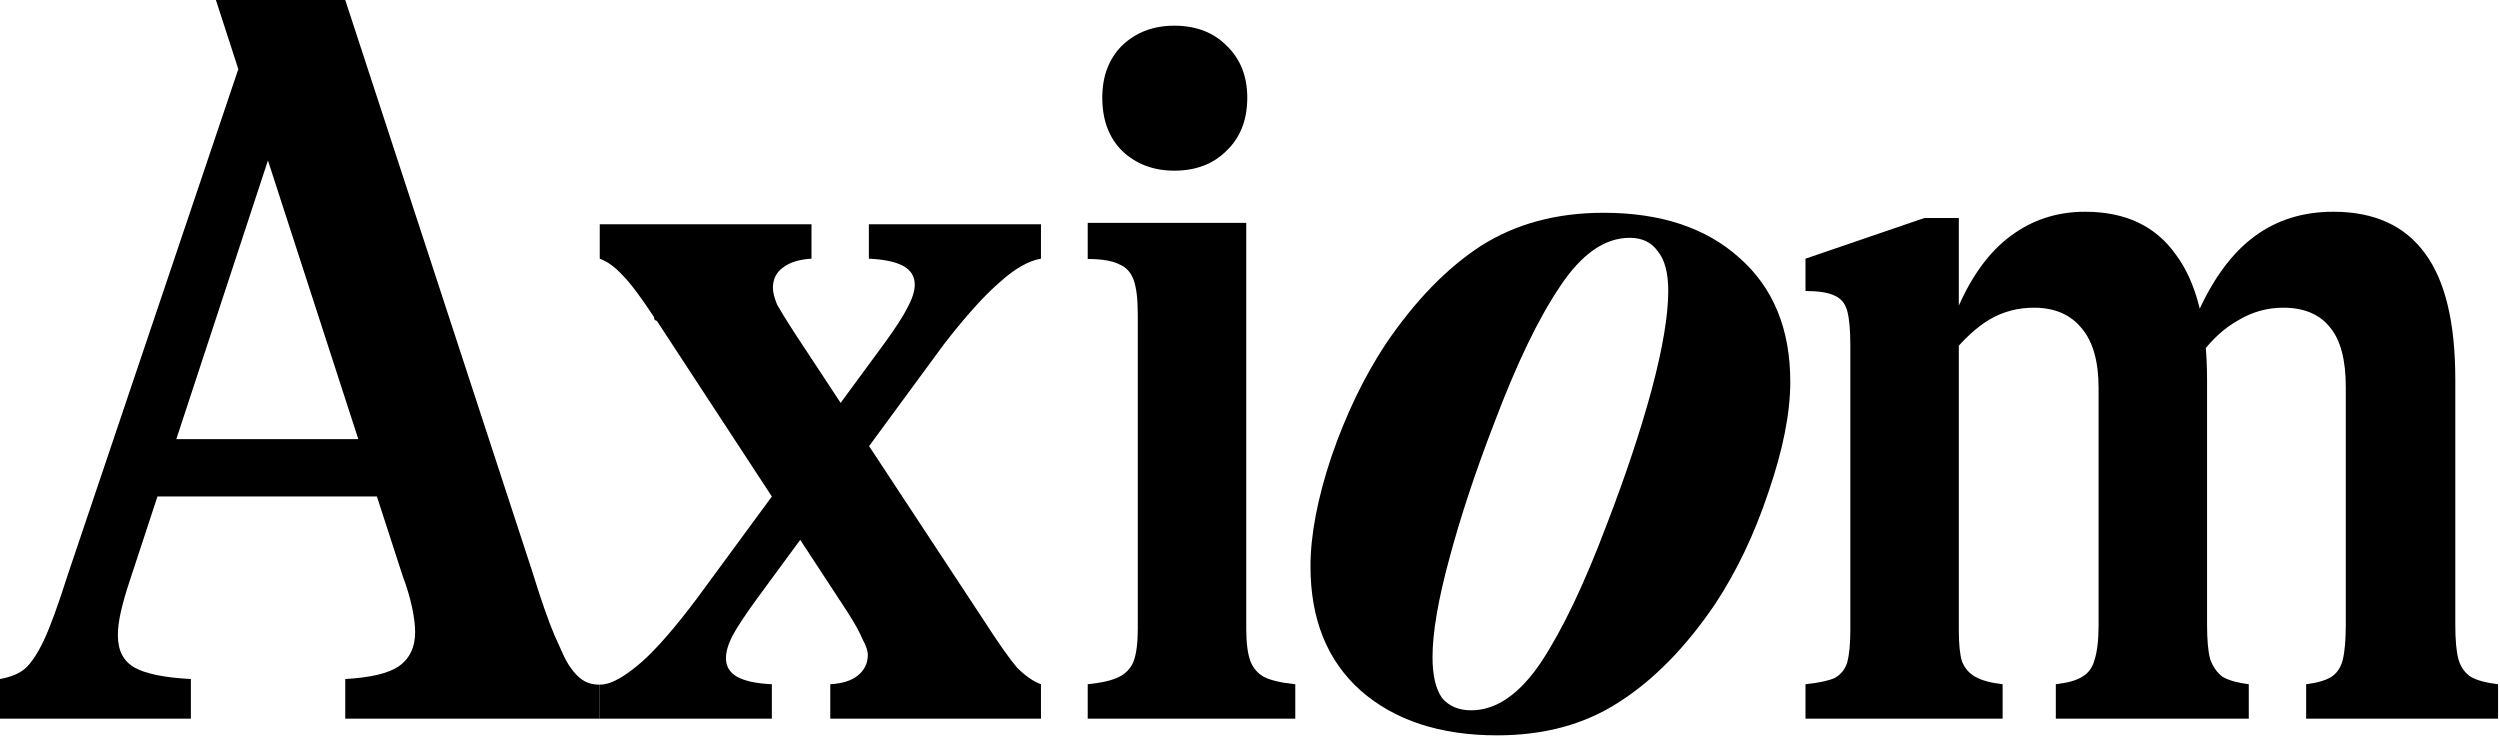
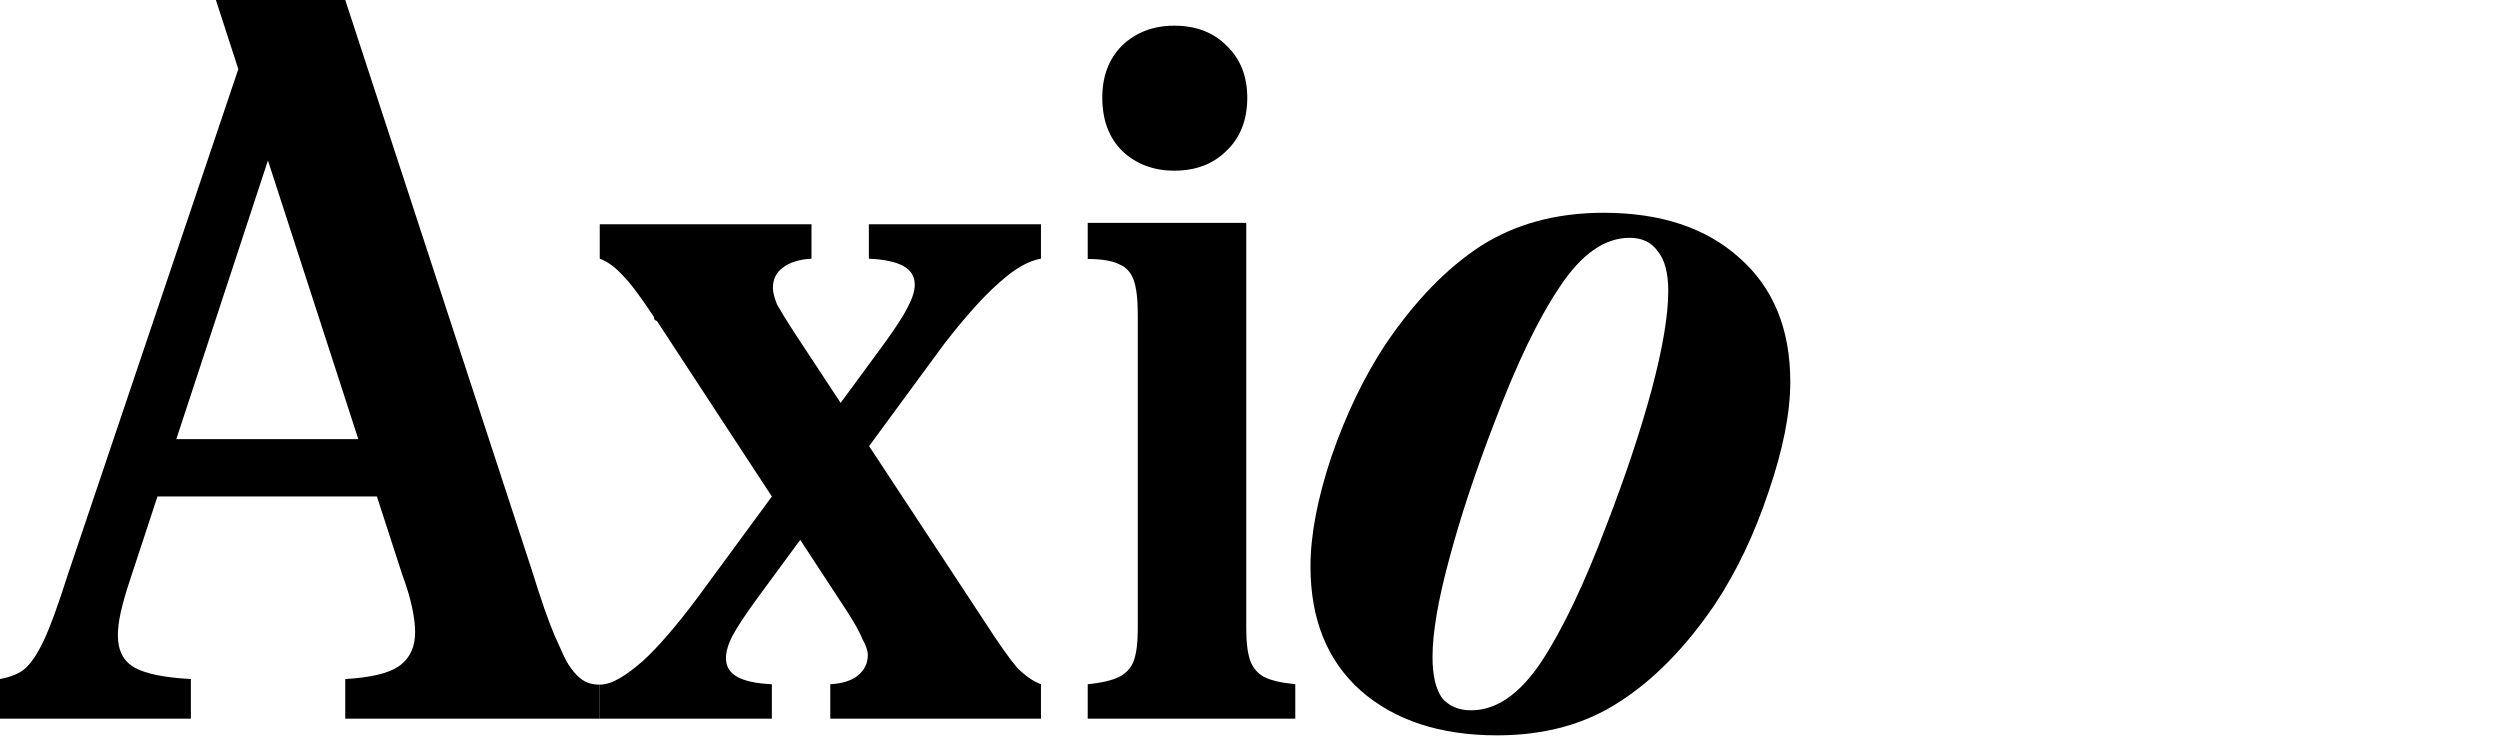
<svg xmlns="http://www.w3.org/2000/svg" width="604" height="178" viewBox="0 0 604 178" fill="none">
-   <path d="M557.166 165.313C559.854 164.977 561.87 164.389 563.214 163.549C564.558 162.709 565.482 161.365 565.986 159.517C566.49 157.501 566.742 154.645 566.742 150.949V93.493C566.742 86.941 565.482 82.153 562.962 79.129C560.442 75.937 556.662 74.341 551.622 74.341C547.758 74.341 544.146 75.349 540.786 77.365C537.426 79.213 534.318 82.069 531.462 85.933L521.13 75.097H531.21C534.906 67.033 539.358 61.069 544.566 57.205C549.942 53.173 556.326 51.157 563.718 51.157C573.63 51.157 581.022 54.517 585.894 61.237C590.766 67.789 593.202 77.953 593.202 91.729V150.949C593.202 154.645 593.454 157.417 593.958 159.265C594.462 161.113 595.47 162.541 596.982 163.549C598.494 164.389 600.678 164.977 603.534 165.313V173.629H557.166V165.313ZM496.686 165.313C499.542 164.977 501.642 164.389 502.986 163.549C504.498 162.709 505.506 161.365 506.01 159.517C506.682 157.501 507.018 154.645 507.018 150.949V93.745C507.018 87.361 505.674 82.573 502.986 79.381C500.298 76.021 496.434 74.341 491.394 74.341C487.53 74.341 484.002 75.265 480.81 77.113C477.618 78.961 474.342 81.985 470.982 86.185L462.666 73.837H473.25C476.61 66.277 480.81 60.649 485.85 56.953C491.058 53.089 497.022 51.157 503.742 51.157C513.486 51.157 520.794 54.601 525.666 61.489C530.706 68.209 533.226 78.289 533.226 91.729V150.949C533.226 154.645 533.478 157.417 533.982 159.265C534.654 161.113 535.662 162.541 537.006 163.549C538.518 164.389 540.618 164.977 543.306 165.313V173.629H496.686V165.313ZM436.206 165.313C439.398 164.977 441.75 164.473 443.262 163.801C444.774 162.961 445.782 161.701 446.286 160.021C446.79 158.173 447.042 155.569 447.042 152.209V83.413C447.042 79.717 446.79 76.945 446.286 75.097C445.782 73.249 444.69 71.989 443.01 71.317C441.498 70.645 439.23 70.309 436.206 70.309V62.497L464.934 52.669H473.25V152.209C473.25 155.569 473.502 158.089 474.006 159.769C474.678 161.449 475.77 162.709 477.282 163.549C478.794 164.389 480.978 164.977 483.834 165.313V173.629H436.206V165.313Z" fill="black" />
  <path d="M361.721 177.659C347.945 177.659 336.941 174.047 328.709 166.823C320.645 159.599 316.613 149.603 316.613 136.835C316.613 129.275 318.293 120.455 321.653 110.375C325.181 100.127 329.549 91.055 334.757 83.159C341.813 72.743 349.457 64.847 357.689 59.471C366.089 54.095 376.001 51.407 387.425 51.407C401.201 51.407 412.121 55.019 420.185 62.243C428.417 69.467 432.533 79.463 432.533 92.231C432.533 99.791 430.769 108.695 427.241 118.943C423.881 129.023 419.597 138.011 414.389 145.907C407.333 156.323 399.605 164.219 391.205 169.595C382.973 174.971 373.145 177.659 361.721 177.659ZM355.421 171.611C361.469 171.611 367.097 167.747 372.305 160.019C377.513 152.123 382.805 141.035 388.181 126.755C392.717 114.995 396.329 104.159 399.017 94.247C401.705 84.167 403.049 76.187 403.049 70.307C403.049 65.939 402.209 62.747 400.529 60.731C399.017 58.547 396.749 57.455 393.725 57.455C387.677 57.455 382.049 61.403 376.841 69.299C371.633 77.027 366.341 88.031 360.965 102.311C356.429 114.071 352.817 124.991 350.129 135.071C347.441 144.983 346.097 152.879 346.097 158.759C346.097 163.127 346.853 166.403 348.365 168.587C350.045 170.603 352.397 171.611 355.421 171.611Z" fill="black" />
  <path d="M262.793 165.311C266.153 164.975 268.673 164.387 270.353 163.547C272.033 162.707 273.209 161.447 273.881 159.767C274.553 157.919 274.889 155.315 274.889 151.955V75.929C274.889 72.233 274.553 69.461 273.881 67.613C273.209 65.765 272.033 64.505 270.353 63.833C268.673 62.993 266.153 62.573 262.793 62.573V53.837H292.781H301.097V151.955C301.097 155.315 301.433 157.919 302.105 159.767C302.777 161.447 303.869 162.707 305.381 163.547C307.061 164.387 309.581 164.975 312.941 165.311V173.627H262.793V165.311Z" fill="black" />
  <path d="M271.101 36.445C274.461 39.637 278.661 41.233 283.701 41.233C288.909 41.233 293.109 39.637 296.301 36.445C299.661 33.253 301.341 28.969 301.341 23.593C301.341 18.385 299.661 14.185 296.301 10.993C293.109 7.801 288.909 6.205 283.701 6.205C278.661 6.205 274.461 7.801 271.101 10.993C267.909 14.185 266.313 18.385 266.313 23.593C266.313 28.969 267.909 33.253 271.101 36.445Z" fill="black" />
  <path fill-rule="evenodd" clip-rule="evenodd" d="M96.264 161.028C93.744 162.708 89.46 163.716 83.412 164.052V173.628H144.9V165.414C141.38 165.414 139.648 163.72 138 161.5C136.352 159.28 135.744 157.248 134.064 153.72C132.552 150.192 130.704 144.9 128.52 137.844L83.412 0H52.164L57.579 16.7L16.38 138.852C14.028 146.244 12.096 151.536 10.584 154.728C9.072 157.92 7.56 160.188 6.048 161.532C4.704 162.708 2.688 163.548 0 164.052V173.628H46.116V164.052C39.732 163.716 35.196 162.792 32.508 161.28C29.82 159.768 28.476 157.164 28.476 153.468C28.476 151.788 28.728 149.856 29.232 147.672C29.736 145.488 30.408 143.136 31.248 140.616L38.042 119.952H91.061L97.272 139.104C98.28 141.792 99.036 144.312 99.54 146.664C100.044 149.016 100.296 151.032 100.296 152.712C100.296 156.408 98.952 159.18 96.264 161.028ZM86.567 106.092L64.735 38.767L42.599 106.092H86.567Z" fill="black" />
  <path d="M207.145 163.296C205.633 164.472 203.449 165.144 200.593 165.312V173.628H251.497V165.312C249.649 164.64 247.717 163.296 245.701 161.28C243.853 159.096 241.249 155.4 237.889 150.192L209.971 107.782L228.061 83.16C233.269 76.44 237.721 71.484 241.417 68.292C245.113 64.932 248.473 63 251.497 62.496V54.18H209.917V62.496C213.613 62.664 216.385 63.252 218.233 64.26C220.081 65.268 221.005 66.78 221.005 68.796C221.005 70.308 220.417 72.156 219.241 74.34C218.233 76.356 216.385 79.212 213.697 82.908L203.096 97.337L191.773 80.136C189.925 77.28 188.581 75.096 187.741 73.584C187.069 71.904 186.733 70.56 186.733 69.552C186.733 67.536 187.489 65.94 189.001 64.764C190.681 63.42 193.033 62.664 196.057 62.496V54.18H144.901V62.496C146.749 63.168 148.597 64.512 150.445 66.528C152.293 68.376 154.813 71.736 158.005 76.608C158.005 76.944 158.089 77.196 158.257 77.364C158.425 77.364 158.593 77.448 158.761 77.616L186.479 119.955L168.337 144.648C163.297 151.368 158.929 156.408 155.233 159.768C151.537 162.96 148 165.414 144.9 165.414V173.628L186.481 173.628V165.312C182.785 165.144 180.013 164.556 178.165 163.548C176.317 162.54 175.393 161.028 175.393 159.012C175.393 157.5 175.897 155.736 176.905 153.72C178.081 151.536 180.013 148.596 182.701 144.9L193.335 130.427L204.625 147.672C206.473 150.528 207.733 152.796 208.405 154.476C209.245 155.988 209.665 157.248 209.665 158.256C209.665 160.272 208.825 161.952 207.145 163.296Z" fill="black" />
</svg>